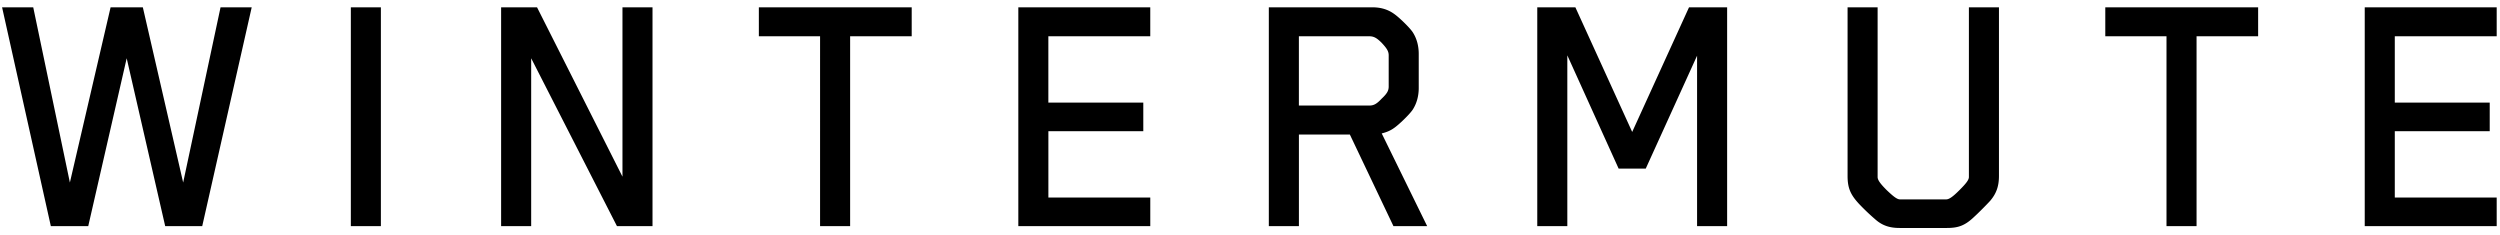
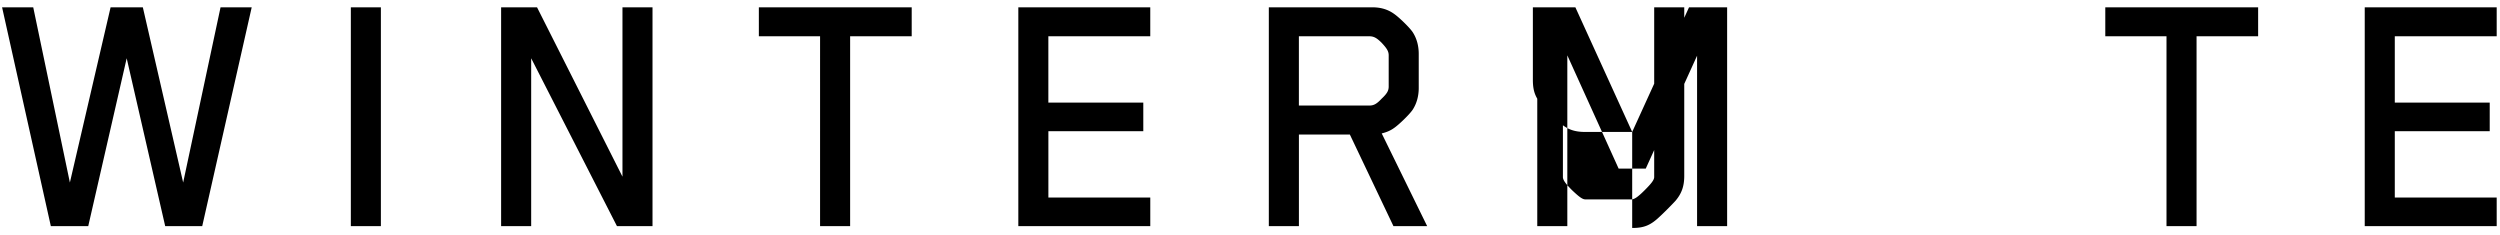
<svg xmlns="http://www.w3.org/2000/svg" width="170" height="16" fill="none" viewBox="0 0 170 16">
  <g fill="#000">
-     <path d="M12.455 12.412 14.997.498h2.119l-3.365 14.88h-2.517L8.615 3.962 6 15.378H3.457L.142.498H2.26l2.492 11.914L7.52.498h2.193zM25.9 15.378h-2.043V.498H25.9zM42.328 12.013V.498h2.043v14.88h-2.417L36.12 3.962v11.416h-2.044V.498h2.443zM51.602.498h10.394v1.969h-4.187v12.91h-2.044V2.468h-4.163zM78.218.498v1.969h-6.93v4.511h6.456v1.944H71.29v4.512h6.929v1.944h-8.973V.498zM97.048 15.378h-2.293L91.79 9.147h-3.464v6.23H86.28V.498h7.053c.524 0 1.022.125 1.471.45.324.224 1.022.897 1.246 1.22.3.45.424.973.424 1.496v2.318c0 .523-.125 1.047-.424 1.496-.224.324-.922.997-1.246 1.22-.274.2-.548.3-.847.375zM93.11 2.467h-4.786v4.71h4.786c.3 0 .499-.1.847-.473.374-.35.474-.548.474-.823V3.763c0-.274-.125-.474-.474-.848-.348-.349-.548-.448-.847-.448M110.989 8.972l3.864-8.474h2.592v14.88h-2.044V3.788l-3.49 7.677h-1.844l-3.489-7.702v11.615h-2.044V.498h2.592zM132.389 15.502h-3.215c-.698 0-1.196-.174-1.67-.598a15 15 0 0 1-1.097-1.047c-.573-.623-.772-1.071-.772-1.894V.498h2.043v11.54c0 .2.175.449.624.897.448.424.697.623.897.623h3.14c.2 0 .449-.174.898-.623.448-.449.648-.698.648-.897V.498h2.044v11.465c0 .698-.175 1.197-.599 1.695-.299.324-.822.847-1.071 1.072-.624.598-1.072.772-1.87.772M143.16.498h10.393v1.969h-4.187v12.91h-2.044V2.468h-4.162zM169.775.498v1.969h-6.929v4.511h6.455v1.944h-6.455v4.512h6.929v1.944h-8.973V.498z" />
+     <path d="M12.455 12.412 14.997.498h2.119l-3.365 14.88h-2.517L8.615 3.962 6 15.378H3.457L.142.498H2.26l2.492 11.914L7.52.498h2.193zM25.9 15.378h-2.043V.498H25.9zM42.328 12.013V.498h2.043v14.88h-2.417L36.12 3.962v11.416h-2.044V.498h2.443zM51.602.498h10.394v1.969h-4.187v12.91h-2.044V2.468h-4.163zM78.218.498v1.969h-6.93v4.511h6.456v1.944H71.29v4.512h6.929v1.944h-8.973V.498zM97.048 15.378h-2.293L91.79 9.147h-3.464v6.23H86.28V.498h7.053c.524 0 1.022.125 1.471.45.324.224 1.022.897 1.246 1.22.3.45.424.973.424 1.496v2.318c0 .523-.125 1.047-.424 1.496-.224.324-.922.997-1.246 1.22-.274.2-.548.3-.847.375zM93.11 2.467h-4.786v4.71h4.786c.3 0 .499-.1.847-.473.374-.35.474-.548.474-.823V3.763c0-.274-.125-.474-.474-.848-.348-.349-.548-.448-.847-.448M110.989 8.972l3.864-8.474h2.592v14.88h-2.044V3.788l-3.49 7.677h-1.844l-3.489-7.702v11.615h-2.044V.498h2.592zh-3.215c-.698 0-1.196-.174-1.67-.598a15 15 0 0 1-1.097-1.047c-.573-.623-.772-1.071-.772-1.894V.498h2.043v11.54c0 .2.175.449.624.897.448.424.697.623.897.623h3.14c.2 0 .449-.174.898-.623.448-.449.648-.698.648-.897V.498h2.044v11.465c0 .698-.175 1.197-.599 1.695-.299.324-.822.847-1.071 1.072-.624.598-1.072.772-1.87.772M143.16.498h10.393v1.969h-4.187v12.91h-2.044V2.468h-4.162zM169.775.498v1.969h-6.929v4.511h6.455v1.944h-6.455v4.512h6.929v1.944h-8.973V.498z" />
  </g>
</svg>